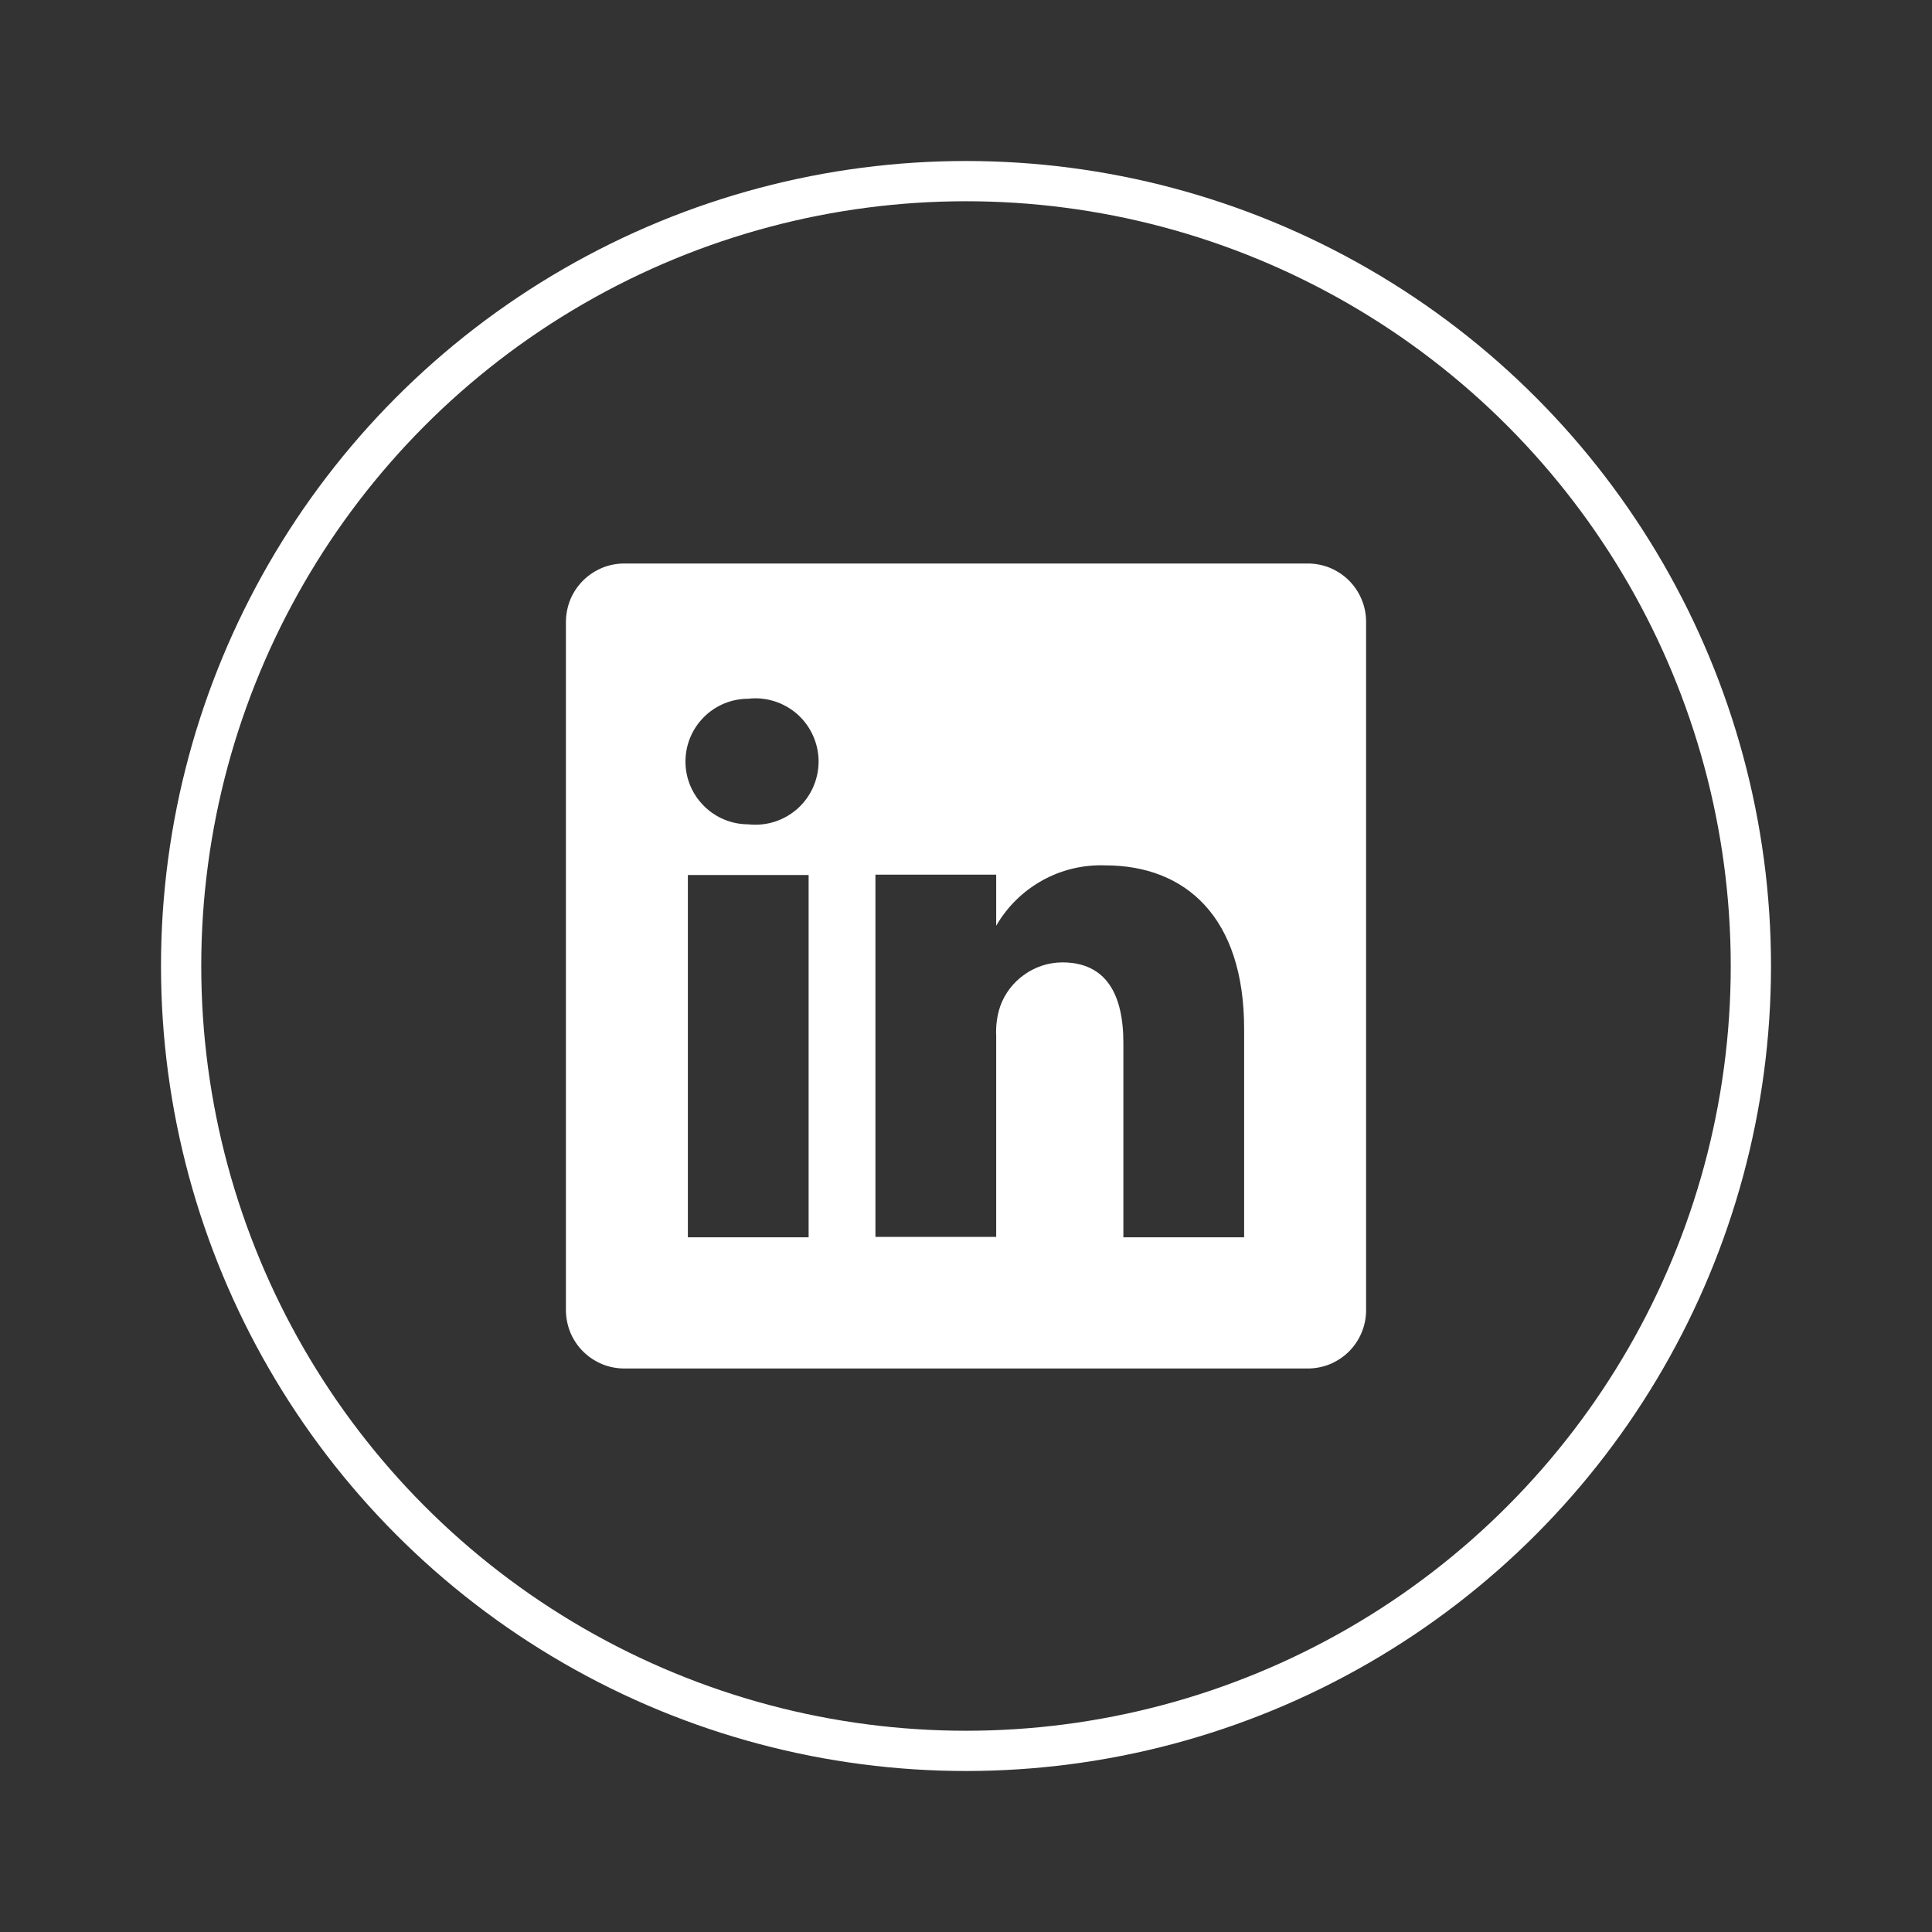
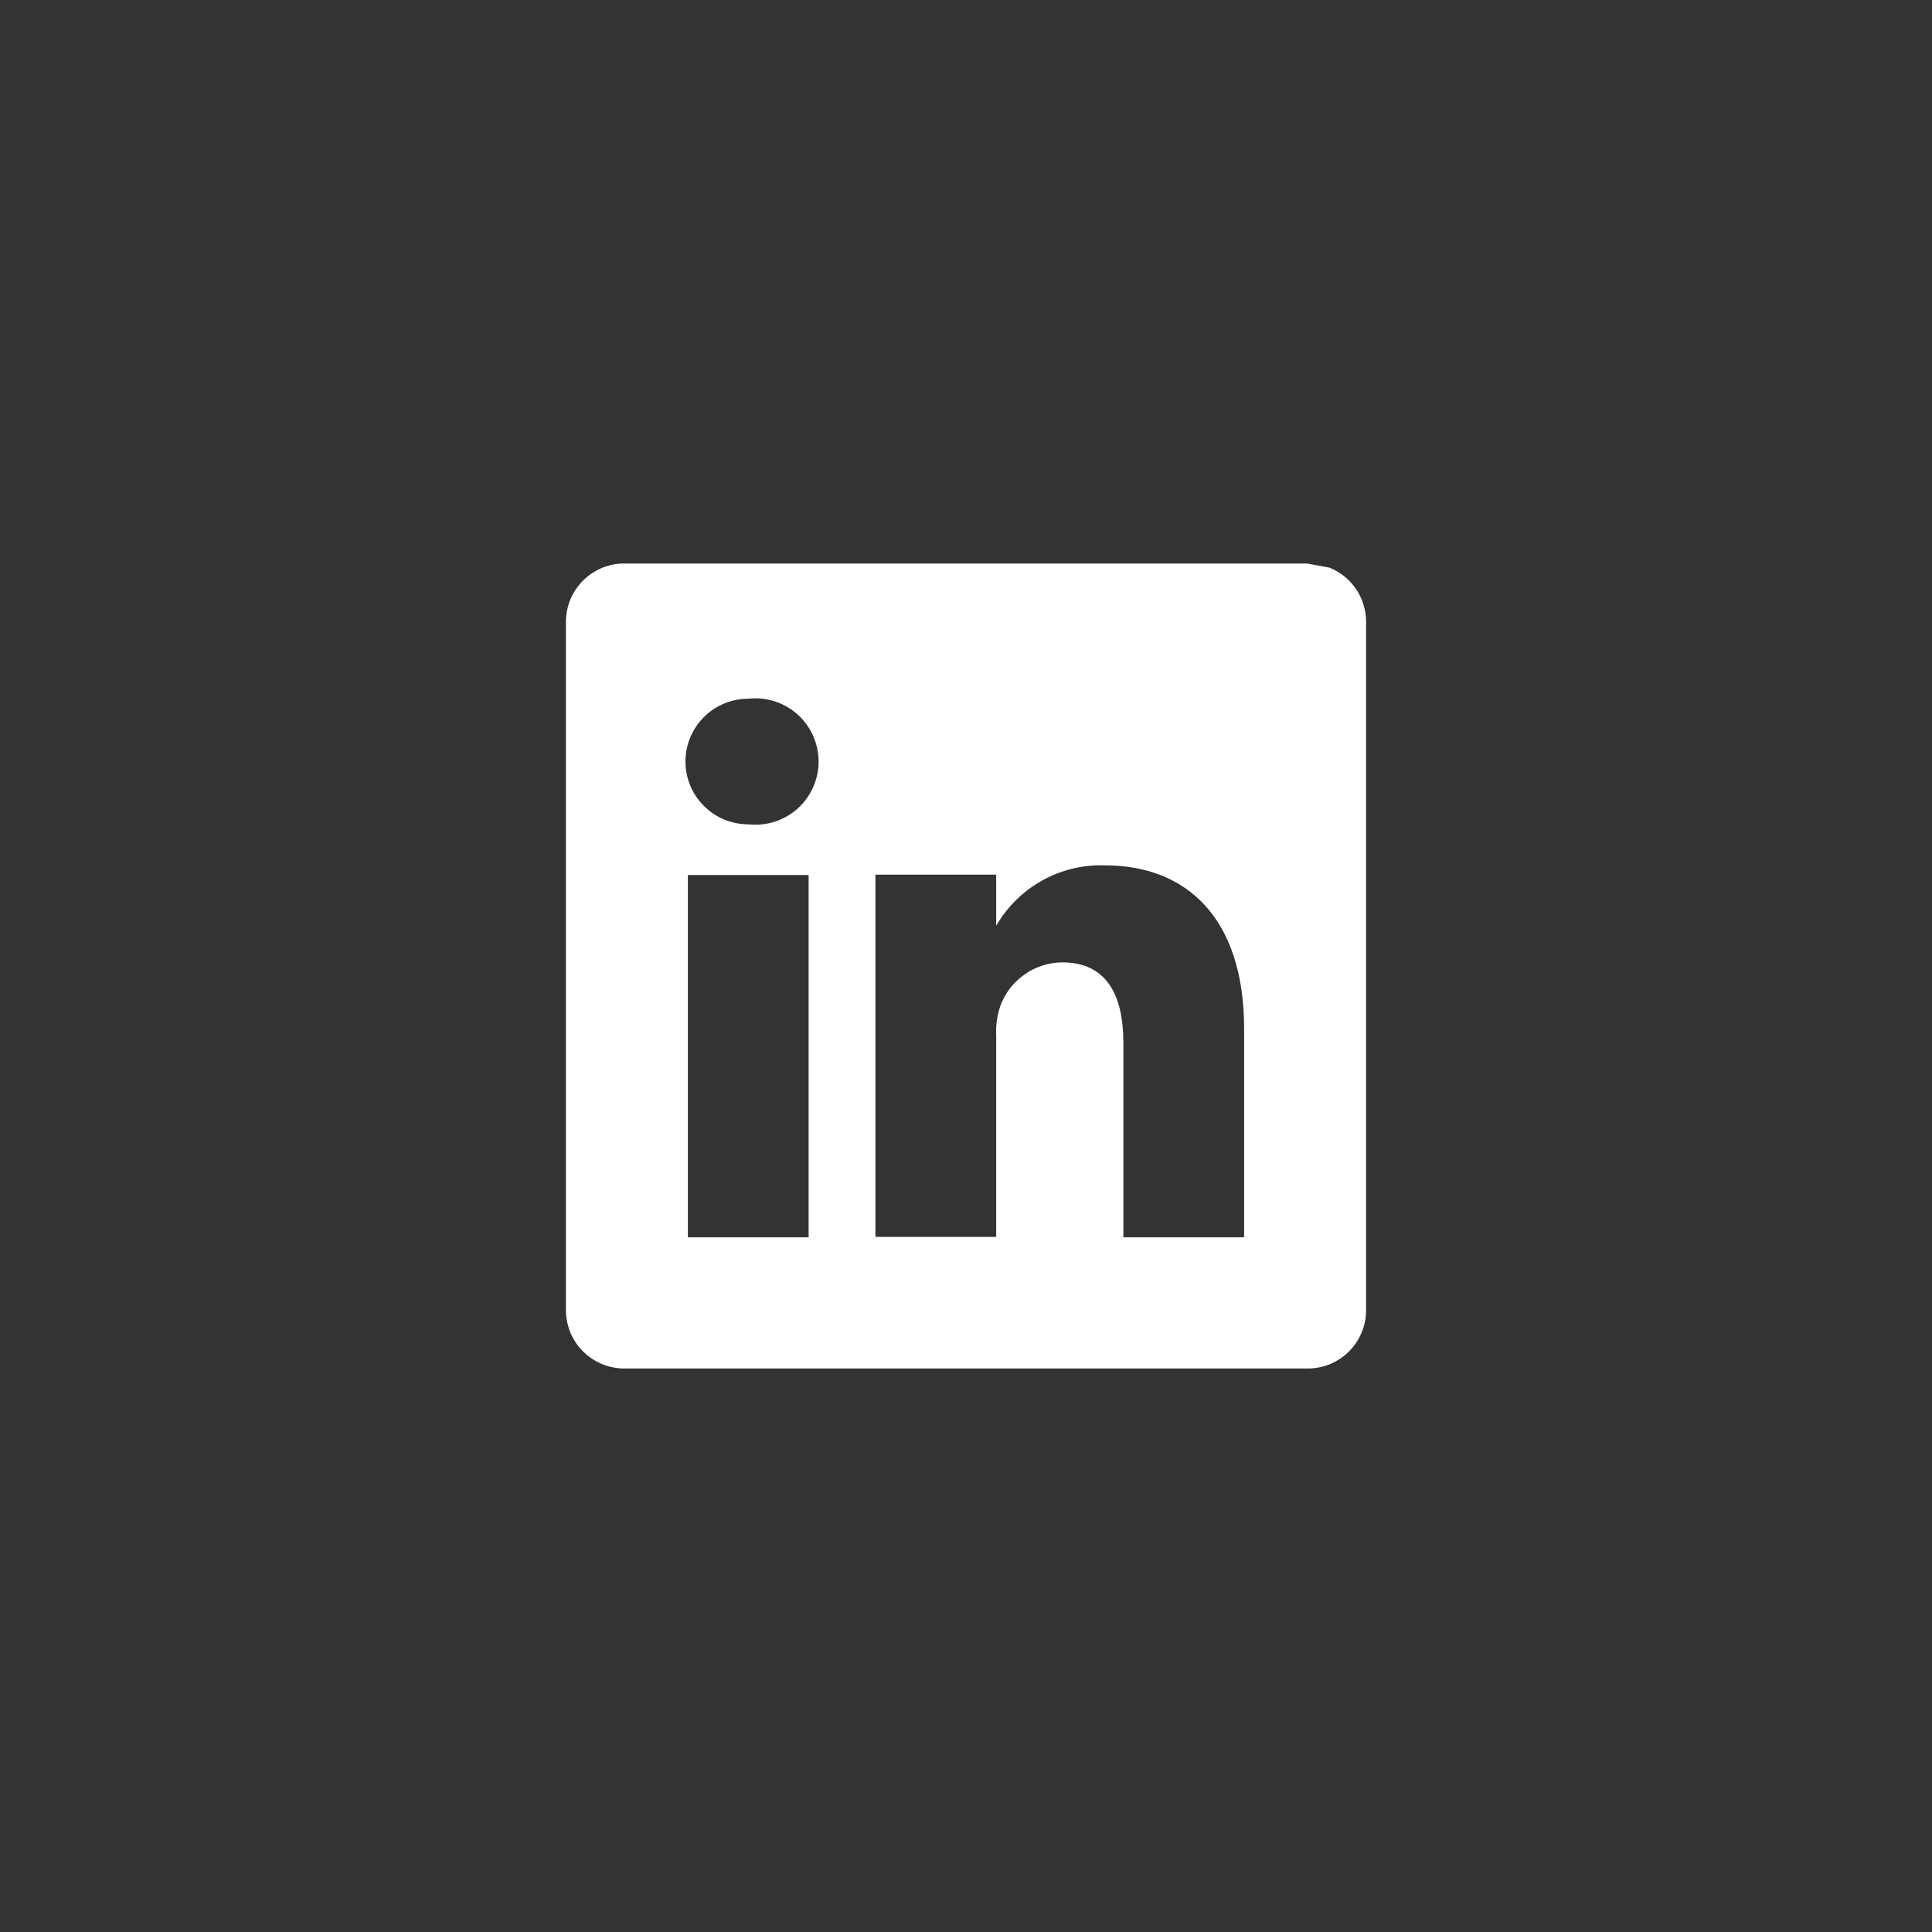
<svg xmlns="http://www.w3.org/2000/svg" width="24" height="24" viewBox="0 0 24 24" fill="none">
  <rect x="0" y="0" width="24" height="24" fill="#333333" stroke="none" />
-   <circle cx="12" cy="12" r="9.75" stroke="white" stroke-width="0.5" />
-   <path d="M16.235 7H7.765C7.67 6.999 7.576 7.016 7.487 7.051C7.399 7.087 7.318 7.139 7.25 7.205C7.181 7.272 7.127 7.351 7.089 7.438C7.052 7.526 7.032 7.62 7.03 7.715V16.285C7.032 16.38 7.052 16.474 7.089 16.562C7.127 16.649 7.181 16.728 7.25 16.795C7.318 16.861 7.399 16.913 7.487 16.949C7.576 16.984 7.67 17.001 7.765 17H16.235C16.331 17.001 16.425 16.984 16.514 16.949C16.602 16.913 16.683 16.861 16.751 16.795C16.819 16.728 16.874 16.649 16.911 16.562C16.949 16.474 16.969 16.38 16.97 16.285V7.715C16.969 7.62 16.949 7.526 16.911 7.438C16.874 7.351 16.819 7.272 16.751 7.205C16.683 7.139 16.602 7.087 16.514 7.051C16.425 7.016 16.331 6.999 16.235 7ZM10.045 15.37H8.545V10.87H10.045V15.37ZM9.295 10.24C9.088 10.24 8.89 10.158 8.744 10.011C8.597 9.865 8.515 9.667 8.515 9.46C8.515 9.253 8.597 9.055 8.744 8.908C8.89 8.762 9.088 8.68 9.295 8.68C9.405 8.667 9.516 8.678 9.622 8.712C9.727 8.745 9.824 8.801 9.907 8.874C9.989 8.948 10.055 9.038 10.1 9.139C10.145 9.24 10.169 9.349 10.169 9.46C10.169 9.57 10.145 9.68 10.1 9.781C10.055 9.882 9.989 9.972 9.907 10.046C9.824 10.119 9.727 10.175 9.622 10.208C9.516 10.242 9.405 10.252 9.295 10.24ZM15.455 15.37H13.955V12.955C13.955 12.35 13.74 11.955 13.195 11.955C13.027 11.956 12.862 12.009 12.725 12.107C12.587 12.204 12.482 12.341 12.425 12.5C12.386 12.617 12.369 12.741 12.375 12.865V15.365H10.875V10.865H12.375V11.5C12.511 11.264 12.71 11.069 12.948 10.937C13.187 10.804 13.458 10.74 13.73 10.75C14.73 10.75 15.455 11.395 15.455 12.78V15.37Z" fill="white" />
+   <path d="M16.235 7H7.765C7.67 6.999 7.576 7.016 7.487 7.051C7.399 7.087 7.318 7.139 7.25 7.205C7.181 7.272 7.127 7.351 7.089 7.438C7.052 7.526 7.032 7.62 7.03 7.715V16.285C7.032 16.38 7.052 16.474 7.089 16.562C7.127 16.649 7.181 16.728 7.25 16.795C7.318 16.861 7.399 16.913 7.487 16.949C7.576 16.984 7.67 17.001 7.765 17H16.235C16.331 17.001 16.425 16.984 16.514 16.949C16.602 16.913 16.683 16.861 16.751 16.795C16.819 16.728 16.874 16.649 16.911 16.562C16.949 16.474 16.969 16.38 16.97 16.285V7.715C16.969 7.62 16.949 7.526 16.911 7.438C16.874 7.351 16.819 7.272 16.751 7.205C16.683 7.139 16.602 7.087 16.514 7.051ZM10.045 15.37H8.545V10.87H10.045V15.37ZM9.295 10.24C9.088 10.24 8.89 10.158 8.744 10.011C8.597 9.865 8.515 9.667 8.515 9.46C8.515 9.253 8.597 9.055 8.744 8.908C8.89 8.762 9.088 8.68 9.295 8.68C9.405 8.667 9.516 8.678 9.622 8.712C9.727 8.745 9.824 8.801 9.907 8.874C9.989 8.948 10.055 9.038 10.1 9.139C10.145 9.24 10.169 9.349 10.169 9.46C10.169 9.57 10.145 9.68 10.1 9.781C10.055 9.882 9.989 9.972 9.907 10.046C9.824 10.119 9.727 10.175 9.622 10.208C9.516 10.242 9.405 10.252 9.295 10.24ZM15.455 15.37H13.955V12.955C13.955 12.35 13.74 11.955 13.195 11.955C13.027 11.956 12.862 12.009 12.725 12.107C12.587 12.204 12.482 12.341 12.425 12.5C12.386 12.617 12.369 12.741 12.375 12.865V15.365H10.875V10.865H12.375V11.5C12.511 11.264 12.71 11.069 12.948 10.937C13.187 10.804 13.458 10.74 13.73 10.75C14.73 10.75 15.455 11.395 15.455 12.78V15.37Z" fill="white" />
</svg>